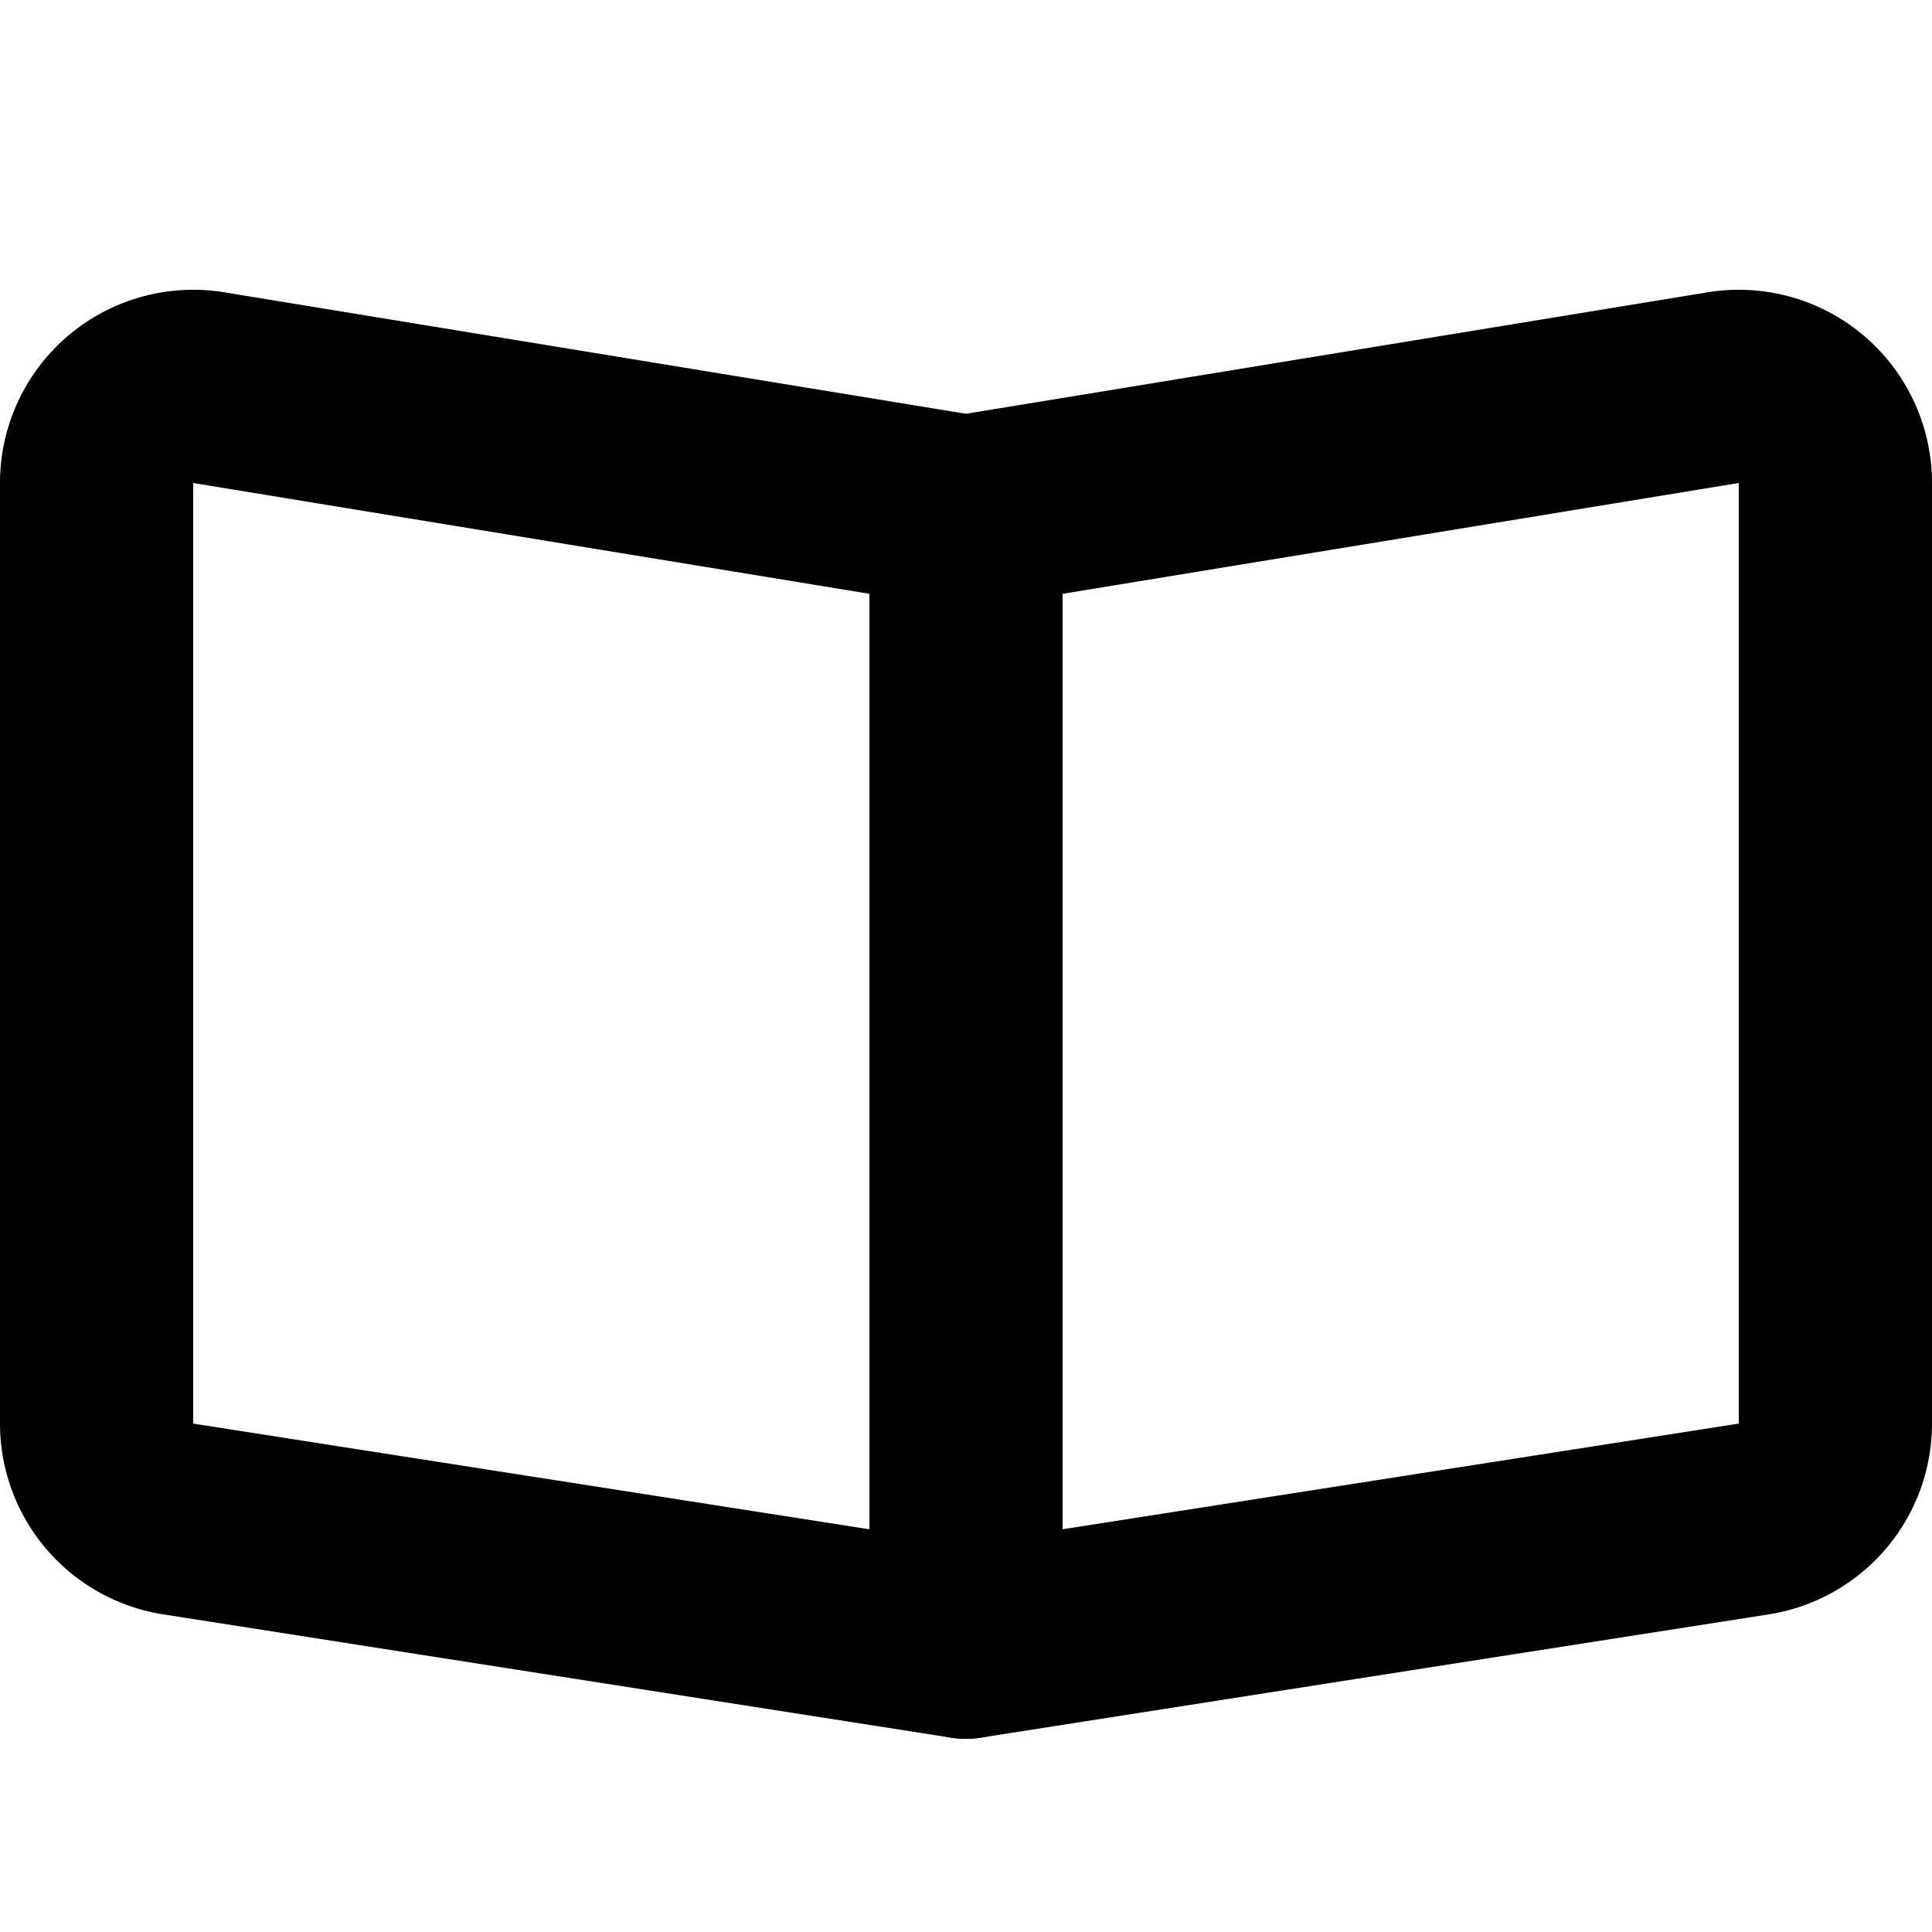
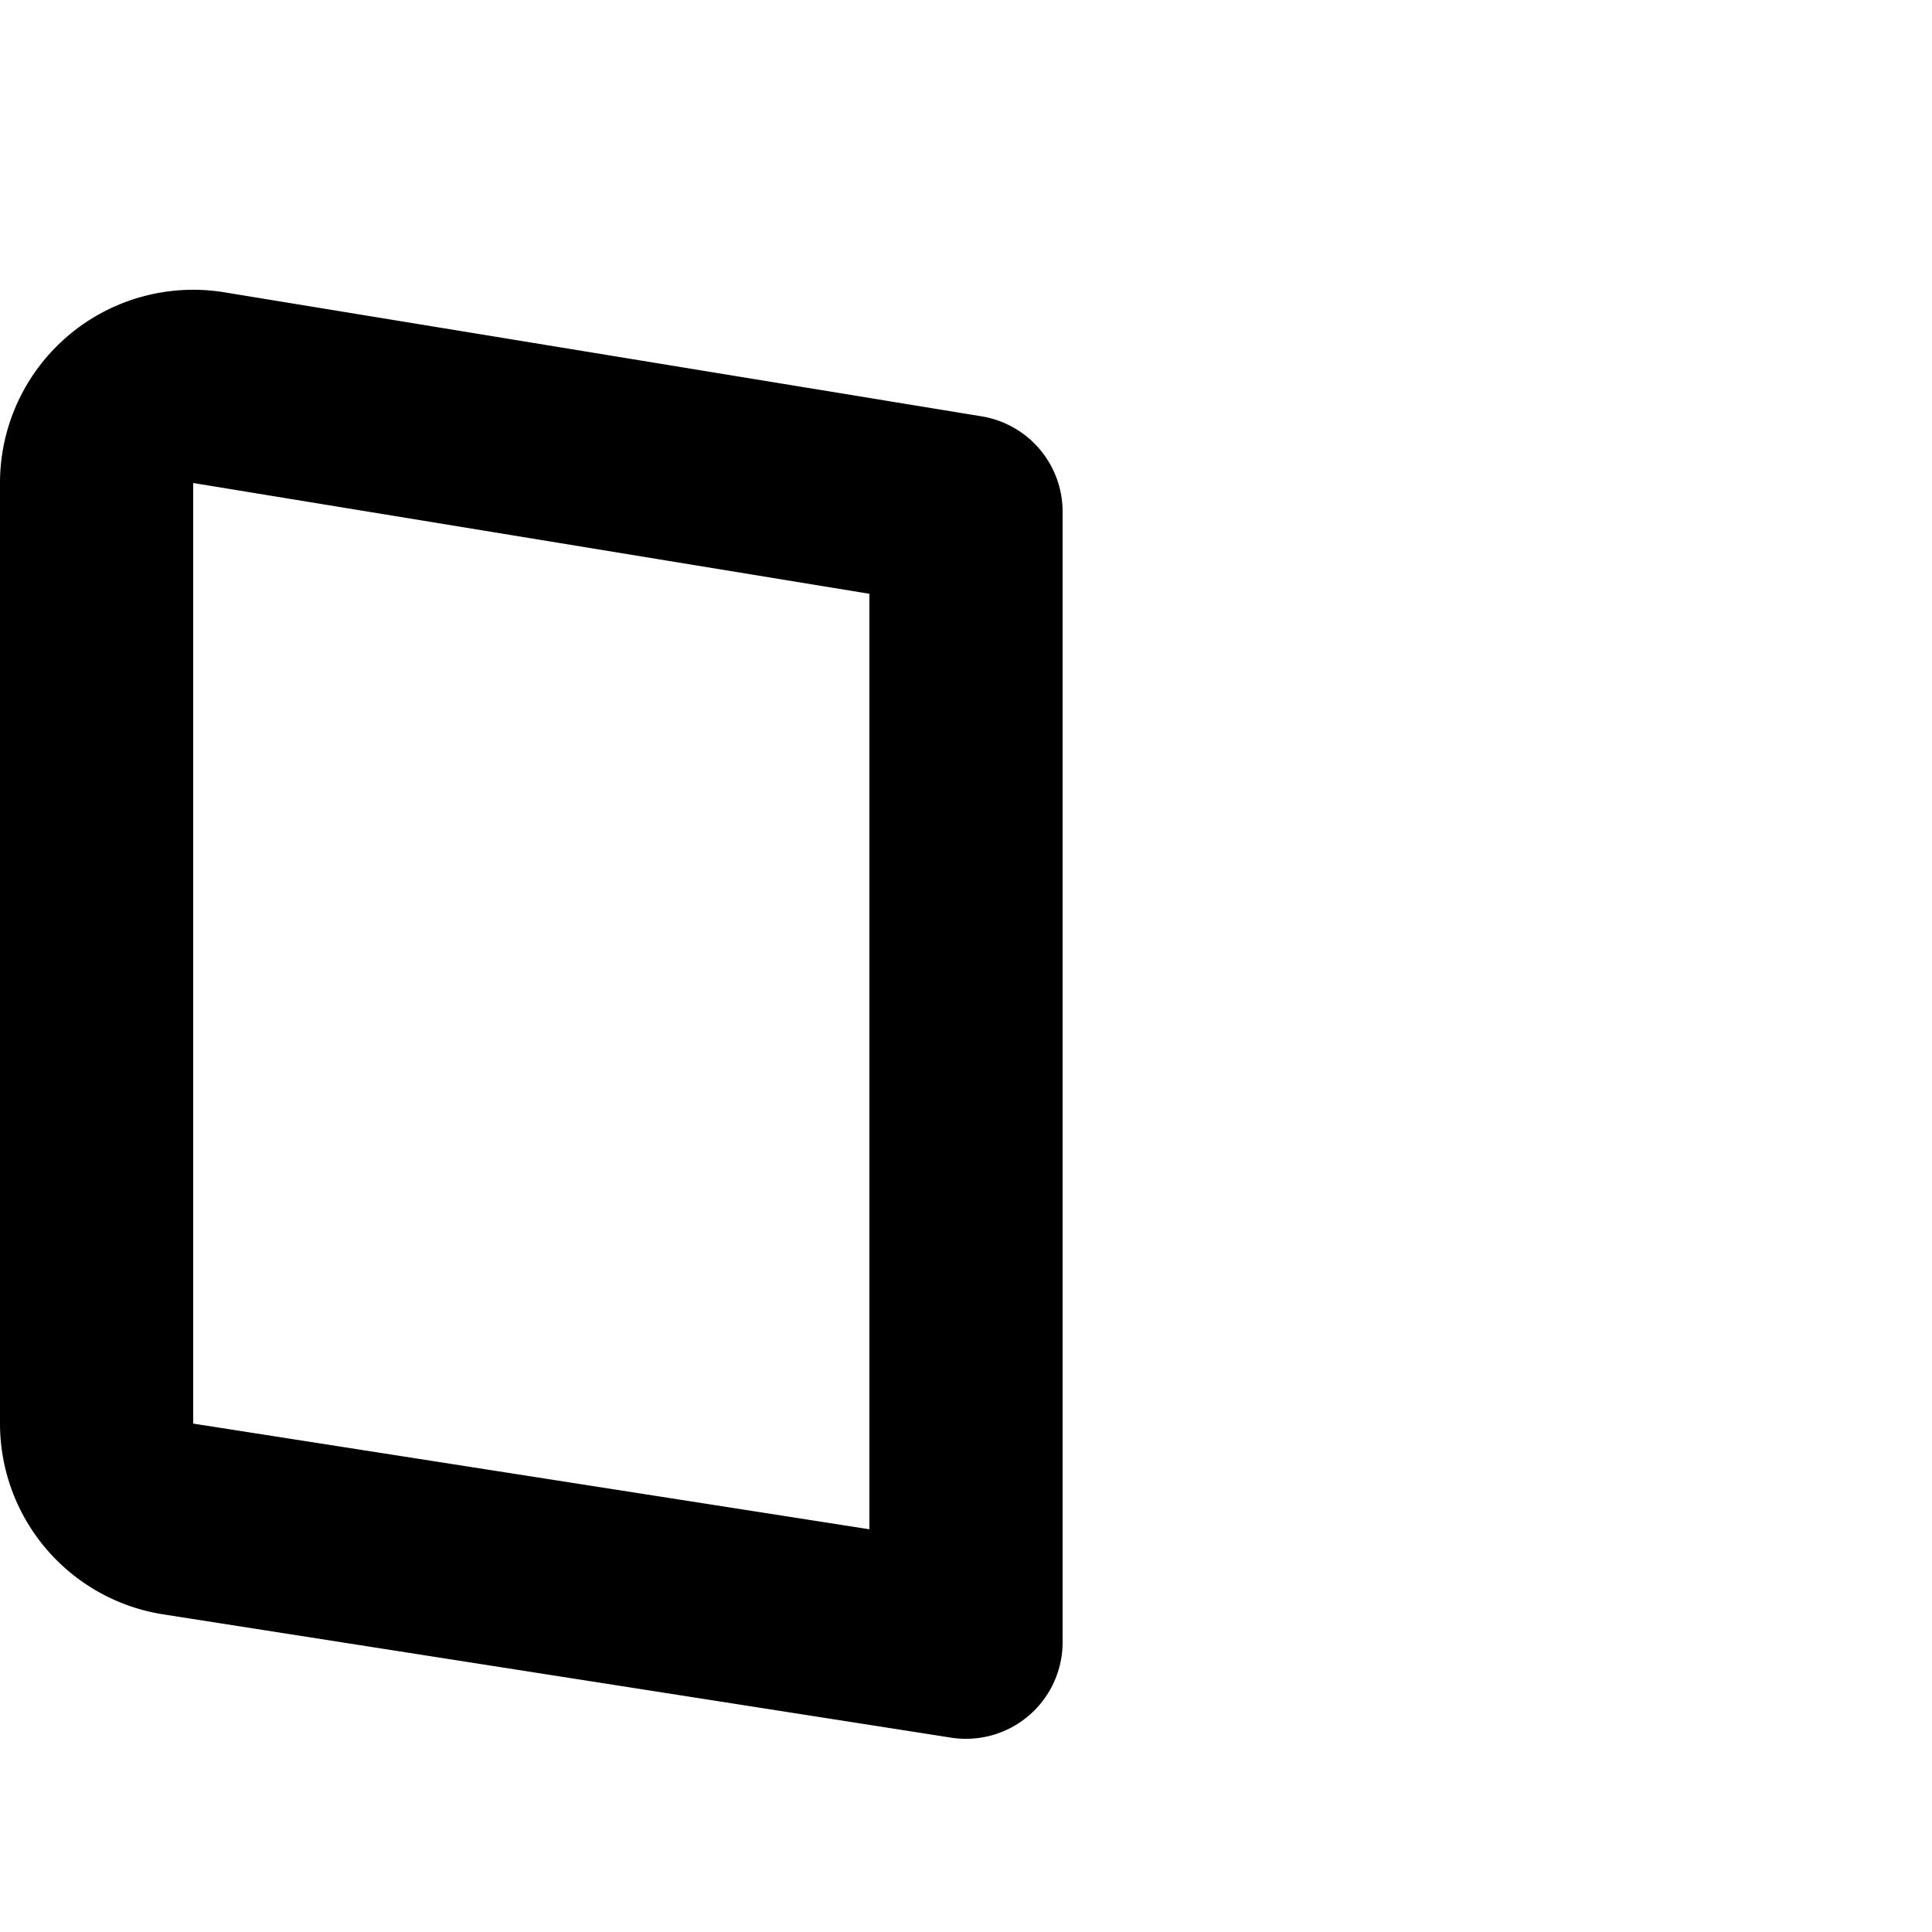
<svg xmlns="http://www.w3.org/2000/svg" width="512" height="512" viewBox="0 0 20 20" fill="#000000">
  <g fill="#000000" fill-rule="evenodd" clip-rule="evenodd">
    <path d="M11 5.297a1 1 0 0 0-.838-.987L2.323 3.026A2 2 0 0 0 0 5v9.737a2 2 0 0 0 1.69 1.975l8.155 1.276A1 1 0 0 0 11 17V5.297Zm-9 9.44V5l7 1.147v9.684l-7-1.094Z" />
-     <path d="M20 5a2 2 0 0 0-2.323-1.974L9.838 4.31A1 1 0 0 0 9 5.297V17a1 1 0 0 0 1.155.988l8.154-1.276A2 2 0 0 0 20 14.737V5Zm-2 9.737l-7 1.094V6.147L18 5v9.737Z" />
  </g>
</svg>